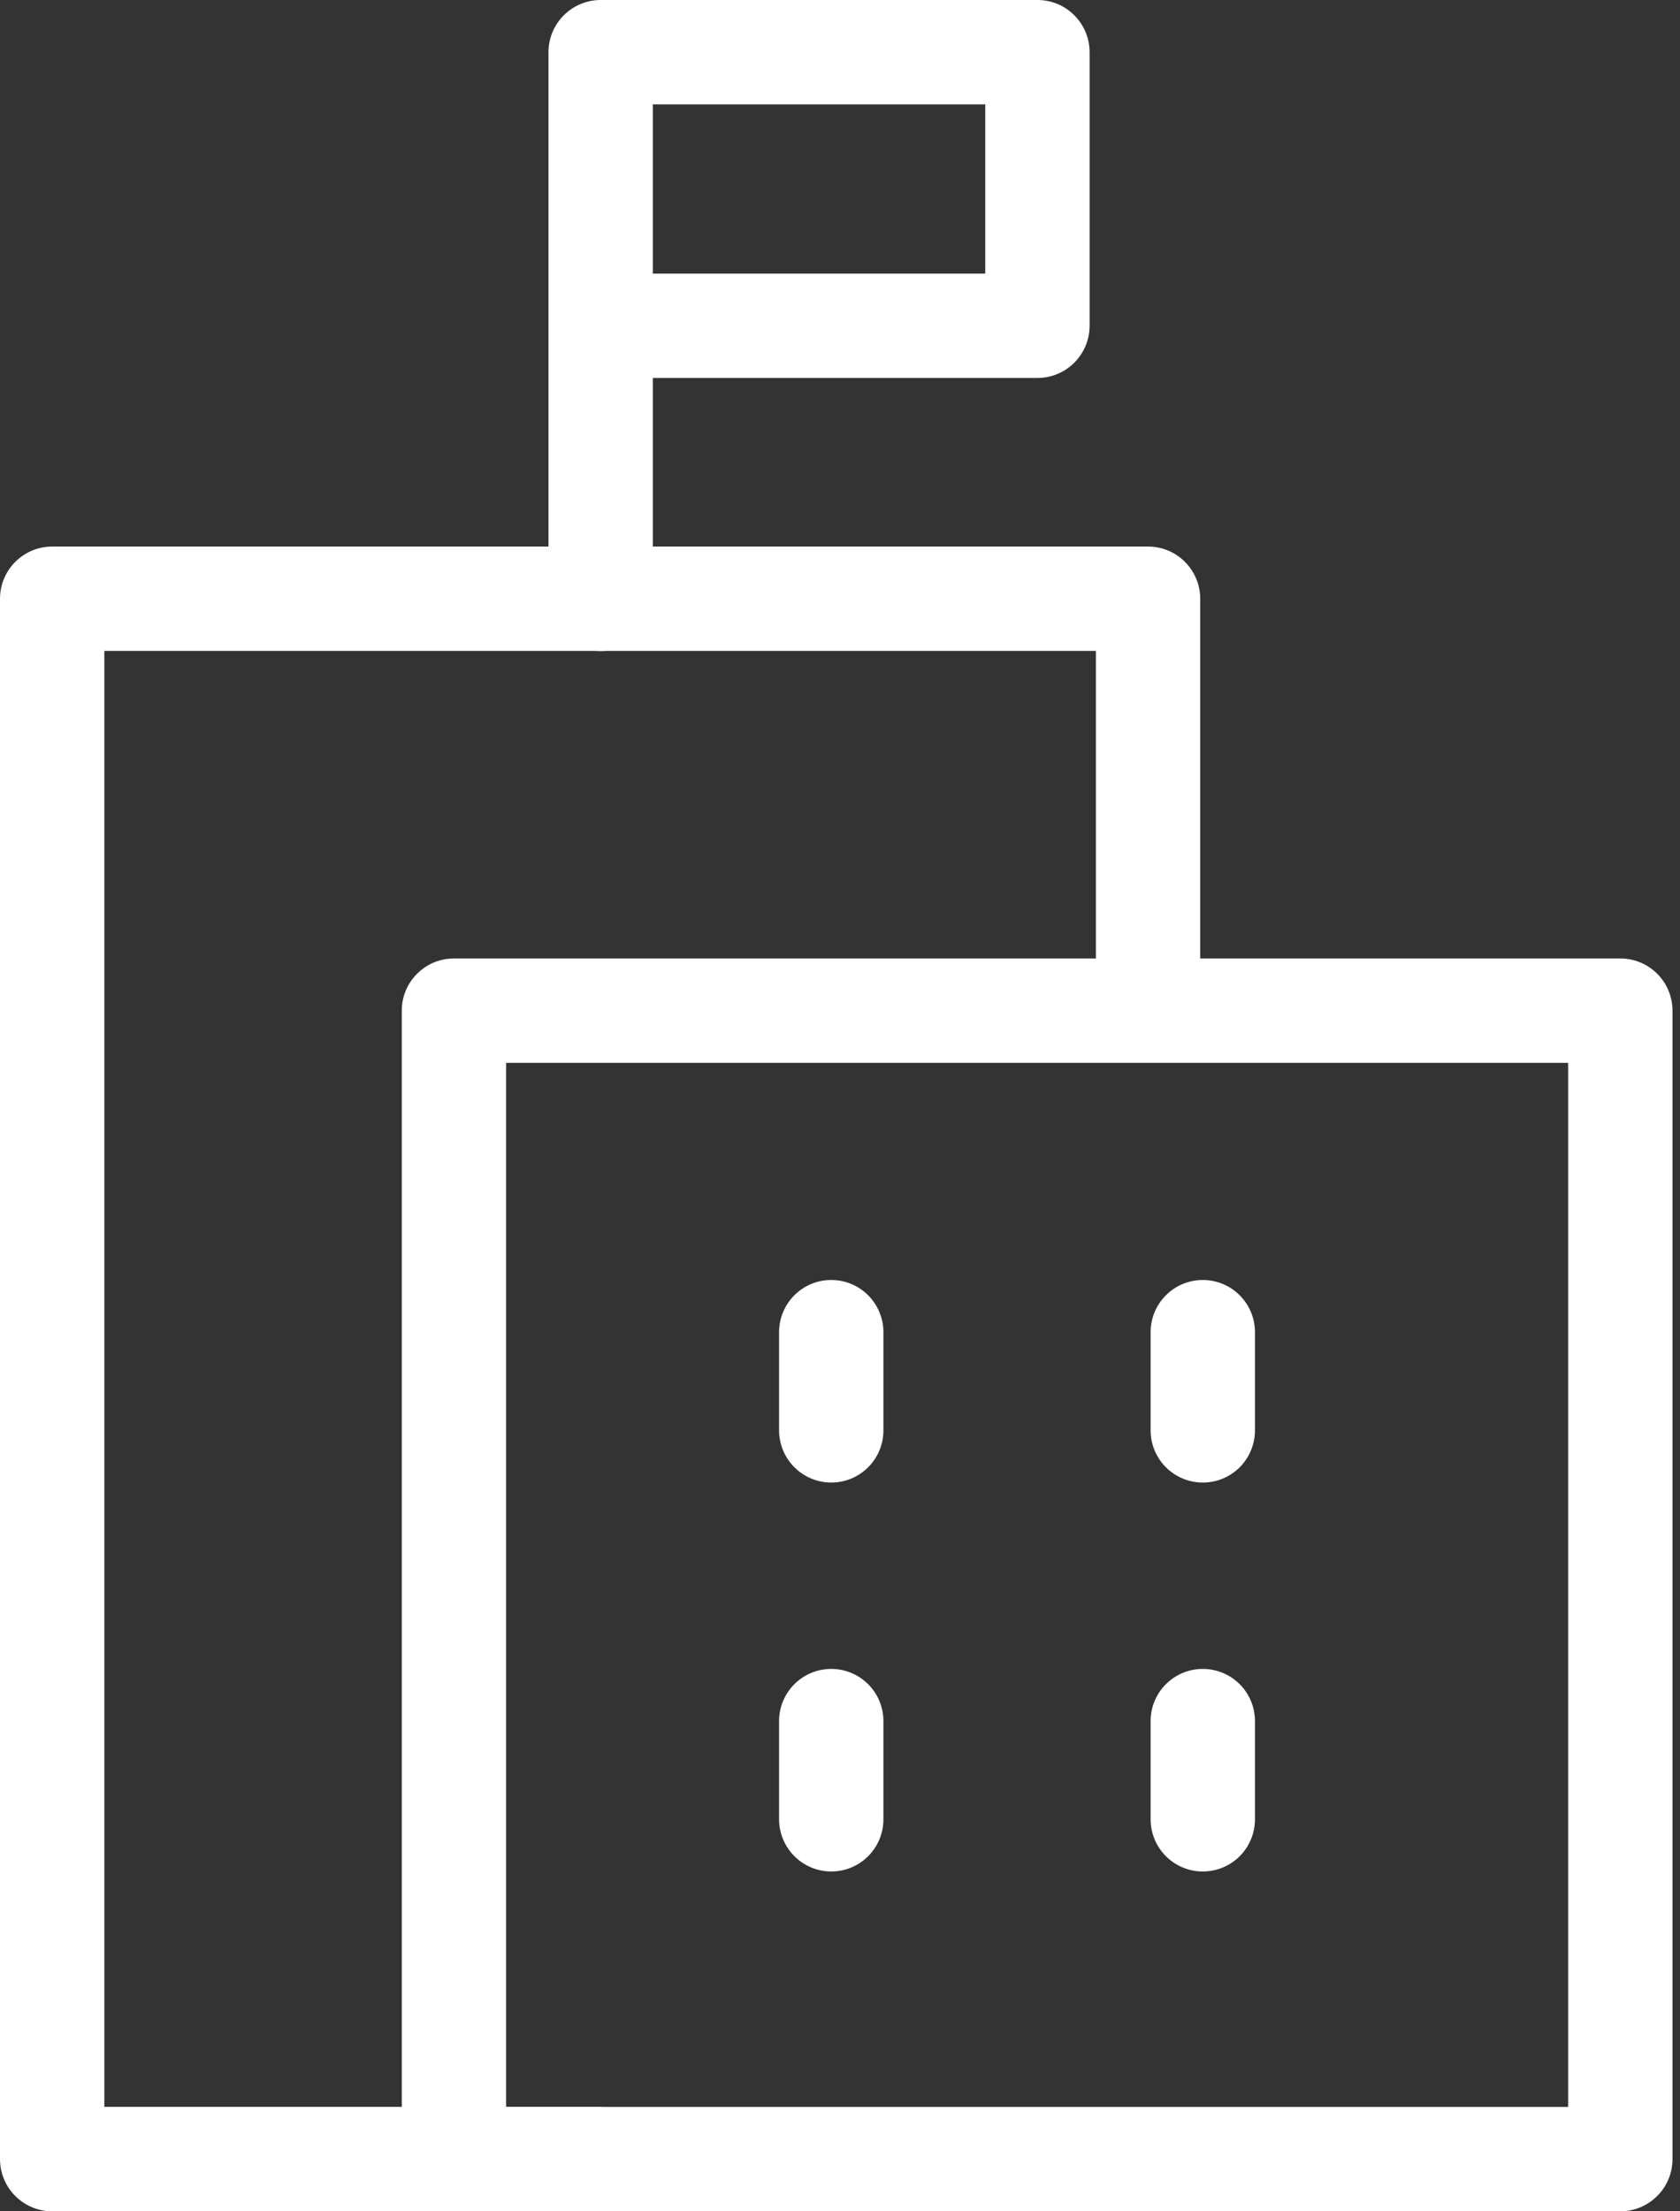
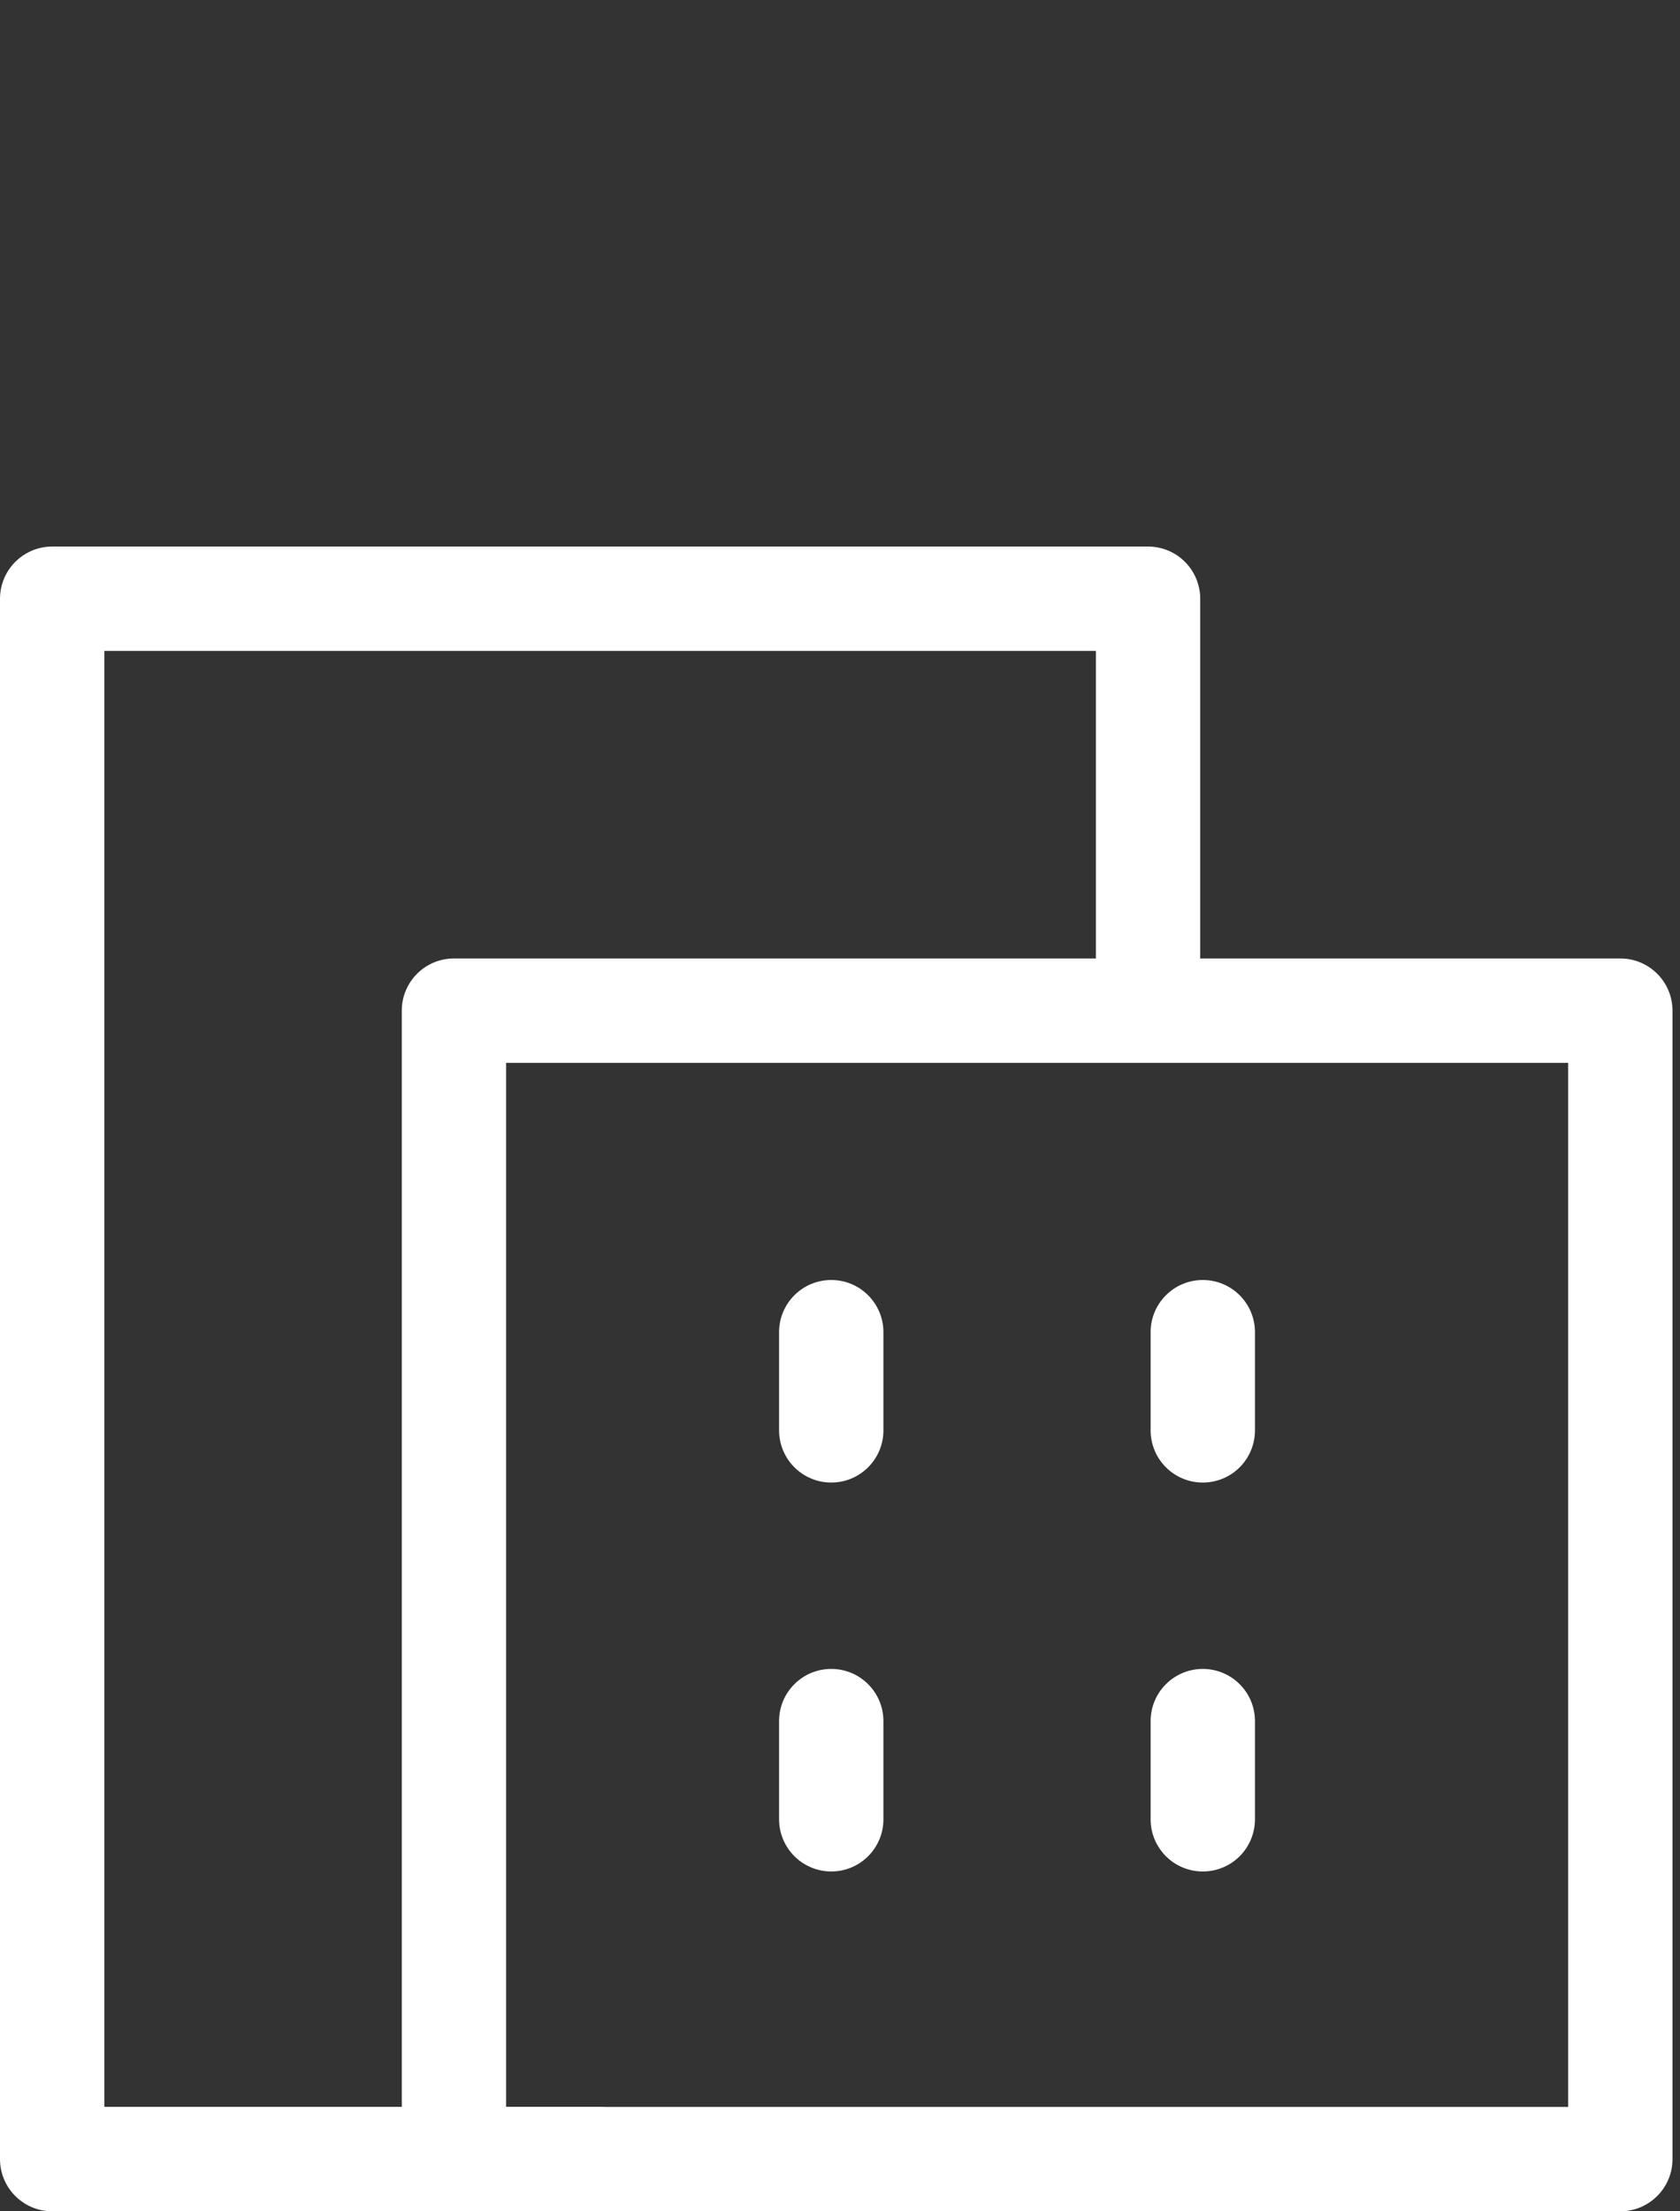
<svg xmlns="http://www.w3.org/2000/svg" version="1.1" width="19px" height="25px" viewBox="0 0 19.0 25.0">
  <rect x="0" y="0" width="19.0" height="25.0" fill="#333333" stroke="none" />
  <defs>
    <clipPath id="i0">
-       <path d="M1920,0 L1920,3842 L0,3842 L0,0 L1920,0 Z" />
+       <path d="M1920,0 L1920,3842 L0,3842 L0,0 L1920,0 " />
    </clipPath>
    <clipPath id="i1">
      <path d="M13.781,0 C14.107,0 14.371,0.264 14.371,0.59 L14.371,13.574 C14.371,13.731 14.309,13.881 14.198,13.991 C14.087,14.102 13.937,14.164 13.781,14.164 L0.59,14.164 C0.434,14.164 0.284,14.102 0.173,13.991 C0.062,13.881 0,13.731 0,13.574 L0,0.59 C0,0.264 0.264,0 0.59,0 L13.781,0 Z M13.191,1.18 L1.18,1.18 L1.18,12.984 L13.191,12.984 L13.191,1.18 Z" />
    </clipPath>
    <clipPath id="i2">
      <path d="M0.59,4.397 C0.916,4.397 1.18,4.661 1.18,4.987 L1.18,6.097 C1.18,6.423 0.916,6.687 0.59,6.687 C0.434,6.687 0.284,6.625 0.173,6.514 C0.062,6.403 0,6.253 0,6.097 L0,4.987 C0,4.661 0.264,4.397 0.59,4.397 Z M4.792,4.397 C5.118,4.397 5.382,4.661 5.382,4.987 L5.382,6.097 C5.382,6.253 5.32,6.403 5.21,6.514 C5.099,6.625 4.949,6.687 4.792,6.687 C4.466,6.687 4.202,6.423 4.202,6.097 L4.202,4.987 C4.202,4.661 4.466,4.397 4.792,4.397 Z M0.59,0 C0.916,0 1.18,0.264 1.18,0.59 L1.18,1.7 C1.18,2.026 0.916,2.29 0.59,2.29 C0.434,2.29 0.284,2.228 0.173,2.117 C0.062,2.006 0,1.856 0,1.7 L0,0.59 C0,0.264 0.264,0 0.59,0 Z M4.792,0 C5.118,0 5.382,0.264 5.382,0.59 L5.382,1.7 C5.382,1.856 5.32,2.006 5.21,2.117 C5.099,2.228 4.949,2.29 4.792,2.29 C4.466,2.29 4.202,2.026 4.202,1.7 L4.202,0.59 C4.202,0.264 4.466,0 4.792,0 Z" />
    </clipPath>
    <clipPath id="i3">
      <path d="M12.984,0 C13.14,0 13.291,0.062 13.401,0.173 C13.512,0.284 13.574,0.434 13.574,0.59 L13.574,5.229 C13.574,5.555 13.31,5.819 12.984,5.819 C12.658,5.819 12.394,5.555 12.394,5.229 L12.394,1.18 L1.18,1.18 L1.18,17.64 L6.763,17.64 C7.089,17.64 7.354,17.905 7.354,18.231 C7.354,18.557 7.089,18.821 6.763,18.821 L0.59,18.821 C0.434,18.821 0.284,18.759 0.173,18.648 C0.062,18.537 0,18.387 0,18.231 L0,0.59 C0,0.434 0.062,0.284 0.173,0.173 C0.284,0.062 0.434,0 0.59,0 L12.984,0 Z" />
    </clipPath>
    <clipPath id="i4">
      <path d="M5.53,0 C5.687,0 5.837,0.062 5.947,0.173 C6.058,0.284 6.12,0.434 6.12,0.59 L6.12,3.683 C6.12,3.839 6.058,3.989 5.947,4.1 C5.837,4.211 5.687,4.273 5.53,4.273 L1.18,4.273 L1.18,6.769 C1.18,7.095 0.916,7.36 0.59,7.36 C0.434,7.36 0.284,7.297 0.173,7.187 C0.062,7.076 0,6.926 0,6.769 L0,0.59 C0,0.434 0.062,0.284 0.173,0.173 C0.284,0.062 0.434,0 0.59,0 L5.53,0 Z M4.94,1.18 L1.18,1.18 L1.18,3.093 L4.94,3.093 L4.94,1.18 Z" />
    </clipPath>
  </defs>
  <g transform="translate(-310.0 -791.0)">
    <g clip-path="url(#i0)">
      <g transform="translate(260.0 710.0)">
        <g transform="translate(0.0 67.165)">
          <g transform="translate(50 13.835)">
            <g transform="translate(4.544 10.836)">
              <g clip-path="url(#i1)">
                <polygon points="0,0 14.371,0 14.371,14.164 0,14.164 0,0" stroke="none" fill="#FFFFFF" />
              </g>
            </g>
            <g transform="translate(8.811 14.471)">
              <g clip-path="url(#i2)">
                <polygon points="0,0 5.382,0 5.382,6.687 0,6.687 0,0" stroke="none" fill="#FFFFFF" />
              </g>
            </g>
            <g transform="translate(0.0 6.179)">
              <g clip-path="url(#i3)">
                <polygon points="0,0 13.574,0 13.574,18.821 0,18.821 0,0" stroke="none" fill="#FFFFFF" />
              </g>
            </g>
            <g transform="translate(6.203 0.0)">
              <g clip-path="url(#i4)">
-                 <polygon points="0,0 6.12,0 6.12,7.36 0,7.36 0,0" stroke="none" fill="#FFFFFF" />
-               </g>
+                 </g>
            </g>
          </g>
        </g>
      </g>
    </g>
  </g>
</svg>